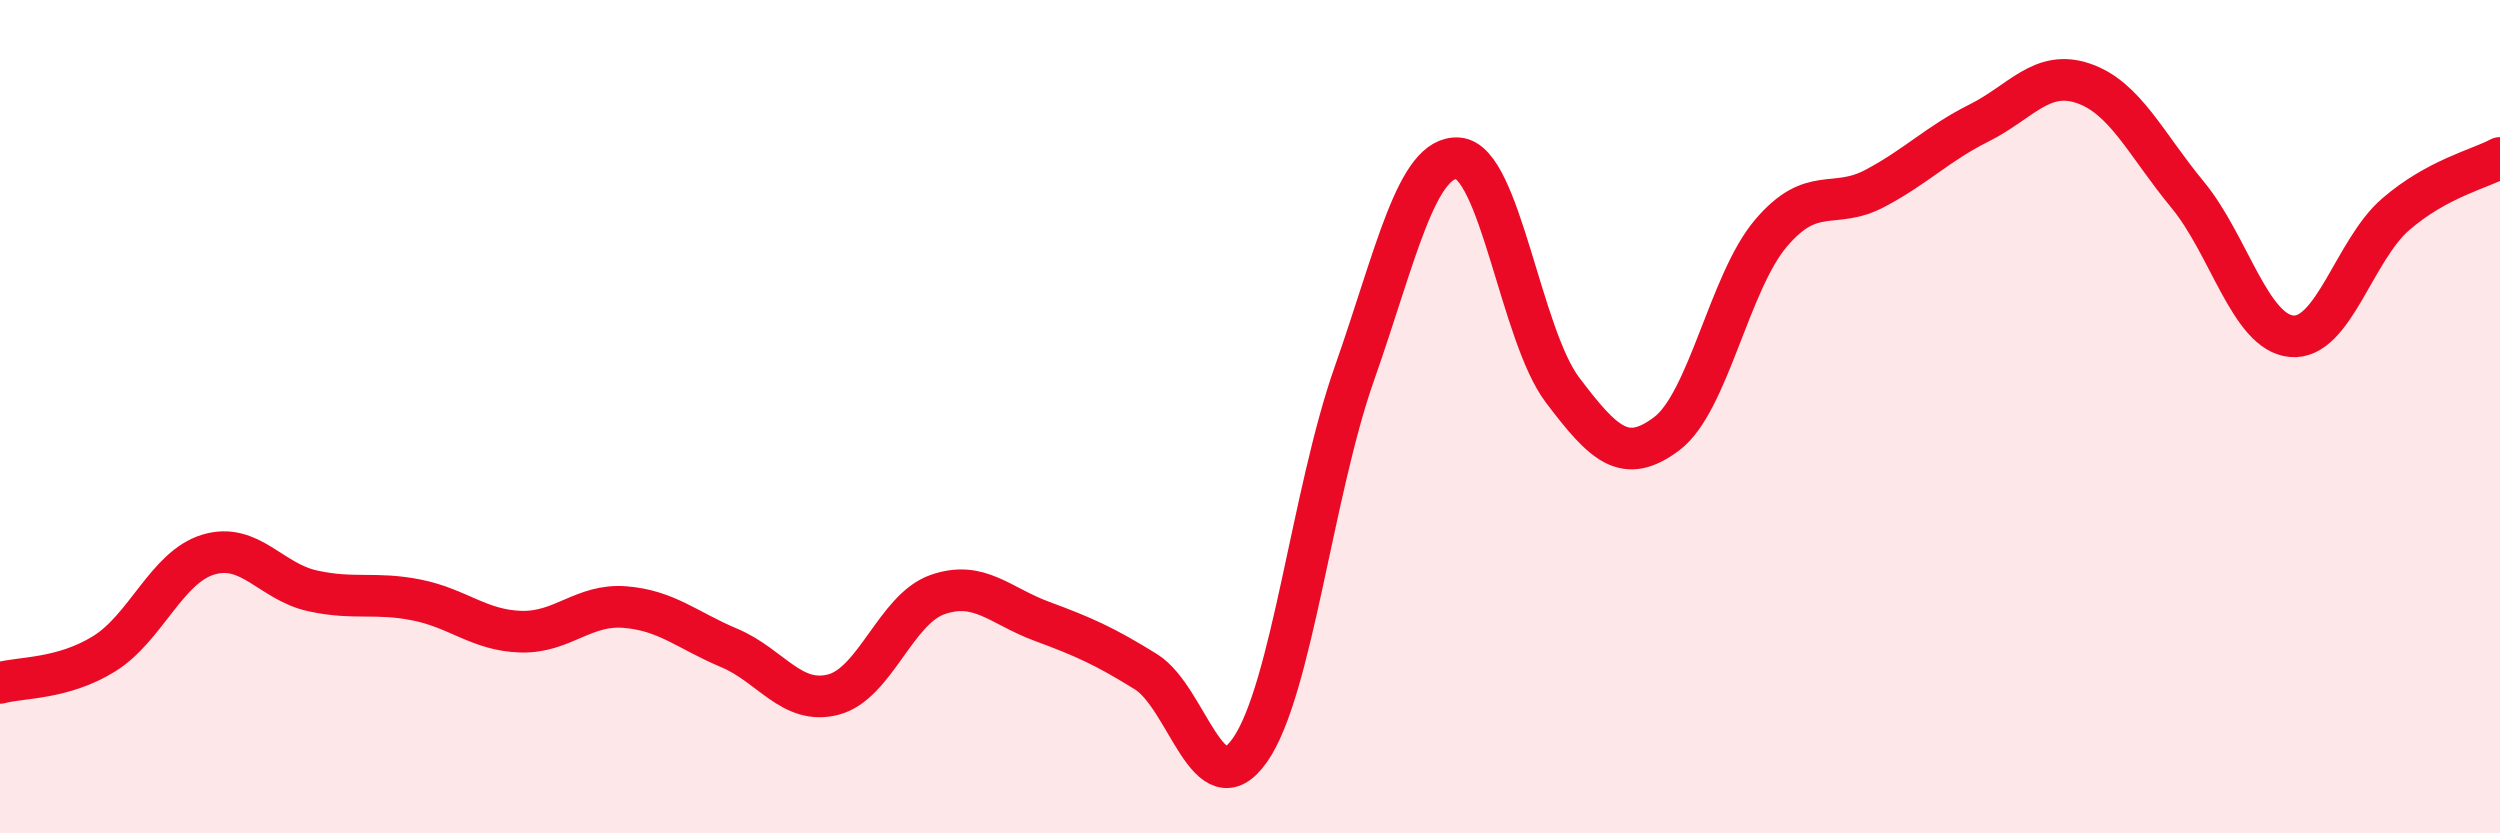
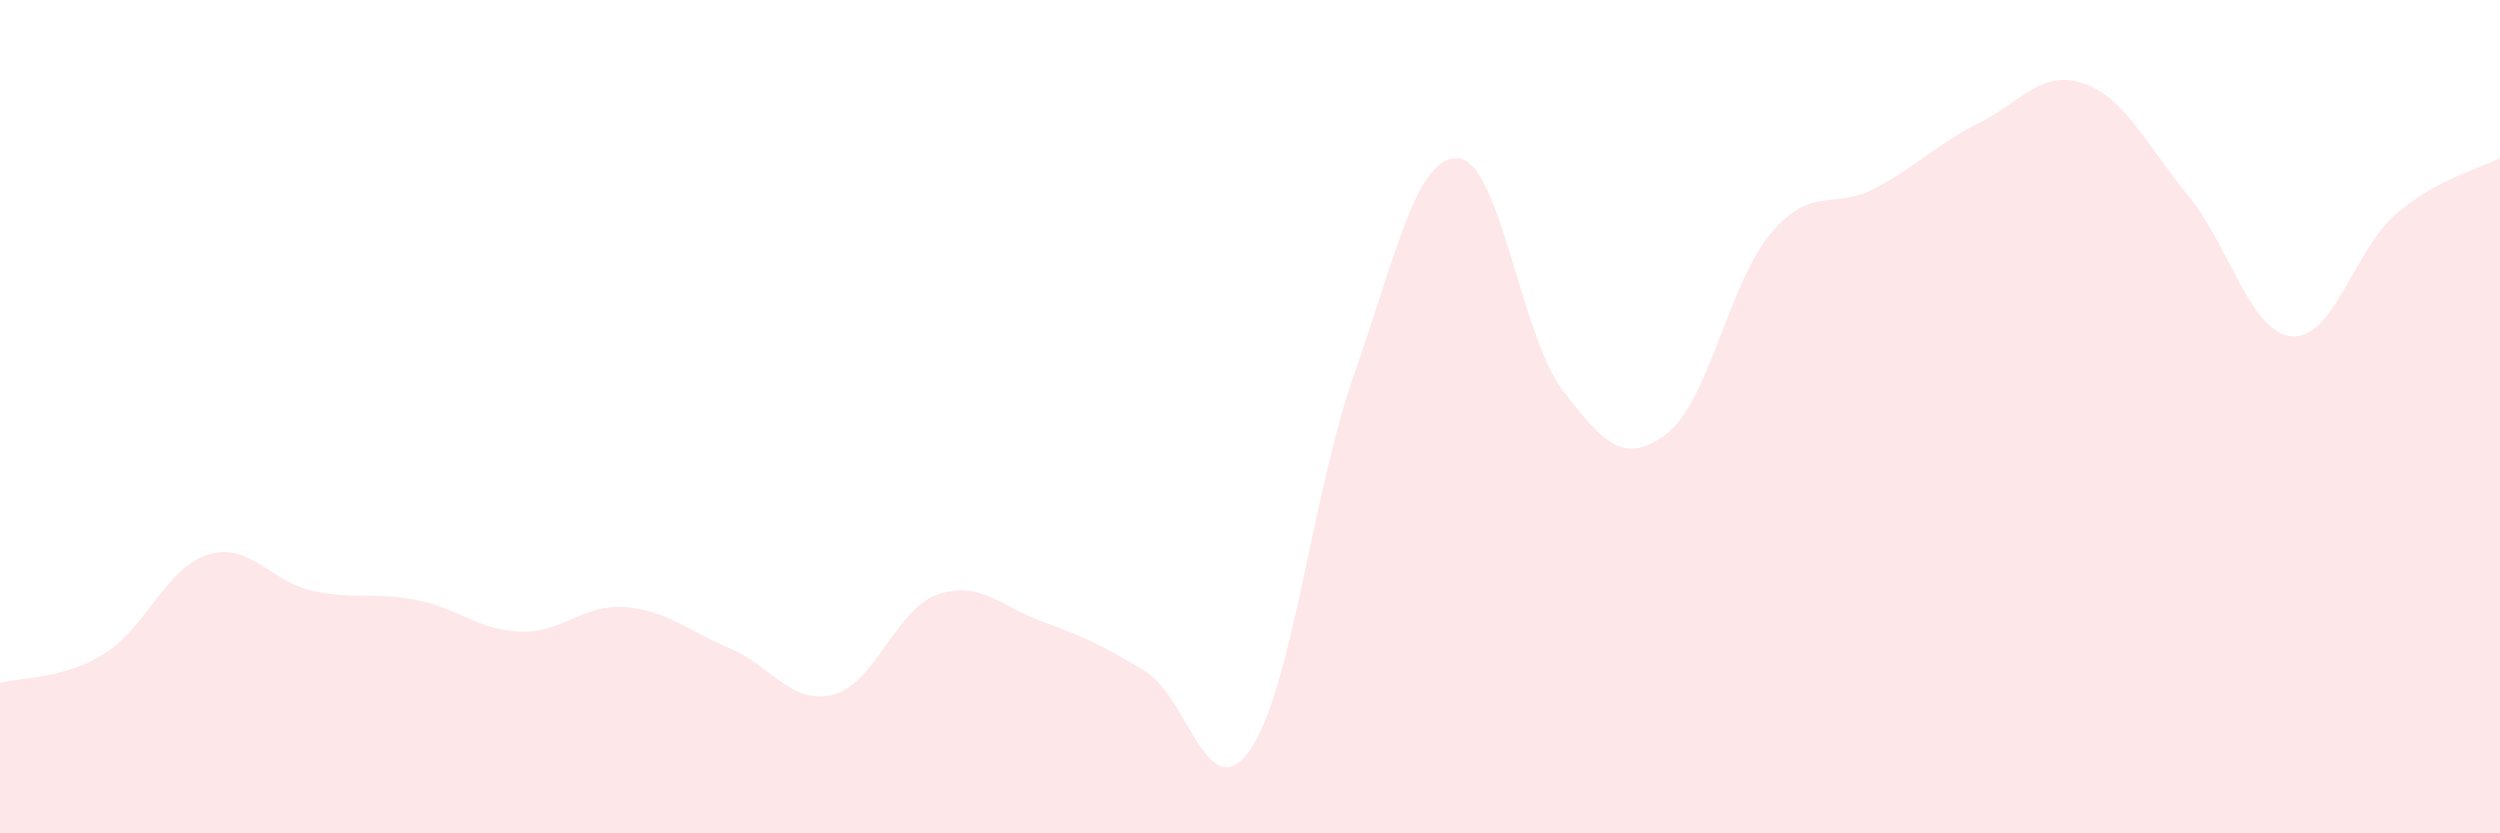
<svg xmlns="http://www.w3.org/2000/svg" width="60" height="20" viewBox="0 0 60 20">
  <path d="M 0,16.39 C 0.5,16.25 1.5,16.31 2.5,15.69 C 3.5,15.07 4,13.61 5,13.31 C 6,13.01 6.5,13.96 7.5,14.18 C 8.5,14.4 9,14.2 10,14.4 C 11,14.6 11.5,15.13 12.5,15.16 C 13.5,15.19 14,14.49 15,14.57 C 16,14.65 16.5,15.13 17.5,15.55 C 18.5,15.97 19,16.93 20,16.67 C 21,16.41 21.5,14.62 22.5,14.27 C 23.5,13.92 24,14.54 25,14.91 C 26,15.28 26.5,15.5 27.5,16.12 C 28.5,16.74 29,19.43 30,18 C 31,16.57 31.5,11.82 32.5,8.98 C 33.5,6.14 34,3.72 35,3.8 C 36,3.88 36.5,8.04 37.5,9.36 C 38.5,10.68 39,11.16 40,10.41 C 41,9.66 41.5,6.78 42.5,5.6 C 43.5,4.42 44,5.05 45,4.52 C 46,3.99 46.5,3.45 47.5,2.95 C 48.5,2.45 49,1.66 50,2 C 51,2.34 51.5,3.46 52.5,4.67 C 53.5,5.88 54,7.98 55,8.07 C 56,8.16 56.5,6 57.5,5.14 C 58.5,4.28 59.5,4.06 60,3.79L60 20L0 20Z" fill="#EB0A25" opacity="0.1" stroke-linecap="round" stroke-linejoin="round" />
-   <path d="M 0,16.39 C 0.5,16.25 1.5,16.31 2.5,15.69 C 3.5,15.07 4,13.61 5,13.31 C 6,13.01 6.5,13.96 7.5,14.18 C 8.5,14.4 9,14.2 10,14.4 C 11,14.6 11.5,15.13 12.5,15.16 C 13.5,15.19 14,14.49 15,14.57 C 16,14.65 16.5,15.13 17.5,15.55 C 18.5,15.97 19,16.93 20,16.67 C 21,16.41 21.5,14.62 22.5,14.27 C 23.5,13.92 24,14.54 25,14.91 C 26,15.28 26.5,15.5 27.5,16.12 C 28.5,16.74 29,19.43 30,18 C 31,16.57 31.5,11.82 32.5,8.98 C 33.5,6.14 34,3.72 35,3.8 C 36,3.88 36.5,8.04 37.5,9.36 C 38.5,10.68 39,11.16 40,10.41 C 41,9.66 41.5,6.78 42.5,5.6 C 43.5,4.42 44,5.05 45,4.52 C 46,3.99 46.5,3.45 47.5,2.95 C 48.5,2.45 49,1.66 50,2 C 51,2.34 51.5,3.46 52.5,4.67 C 53.5,5.88 54,7.98 55,8.07 C 56,8.16 56.5,6 57.5,5.14 C 58.5,4.28 59.5,4.06 60,3.79" stroke="#EB0A25" stroke-width="1" fill="none" stroke-linecap="round" stroke-linejoin="round" />
</svg>